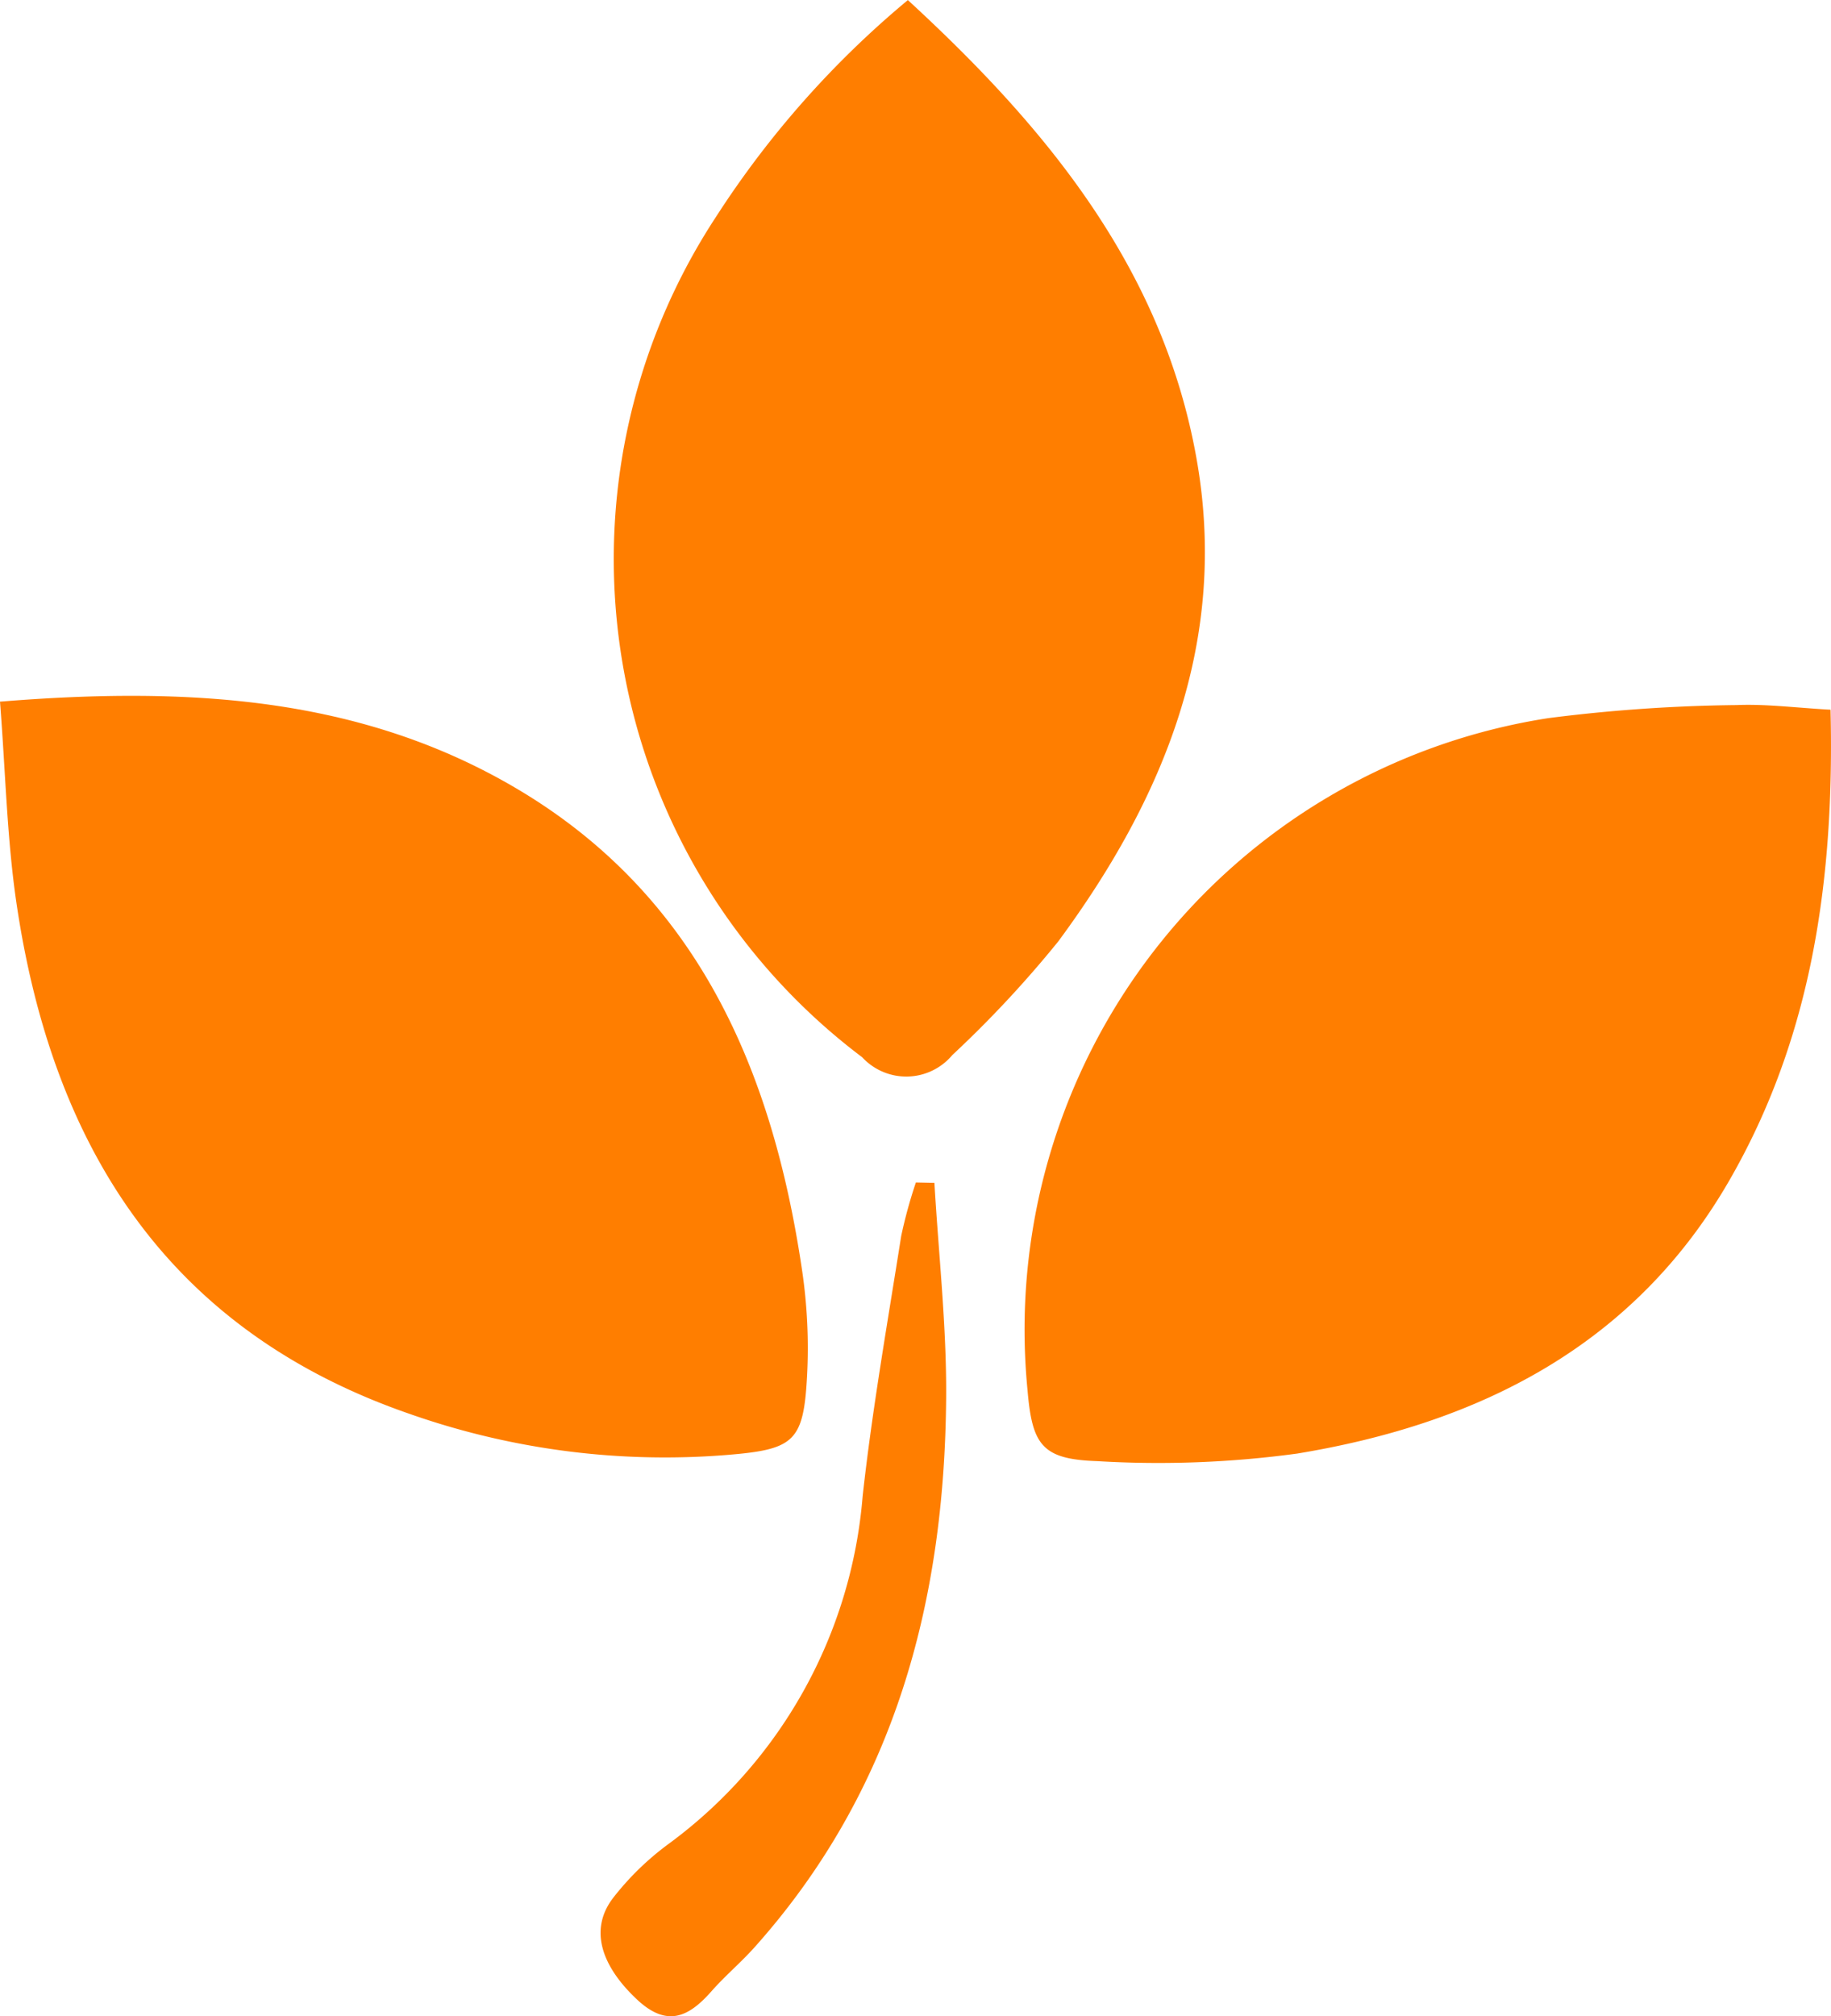
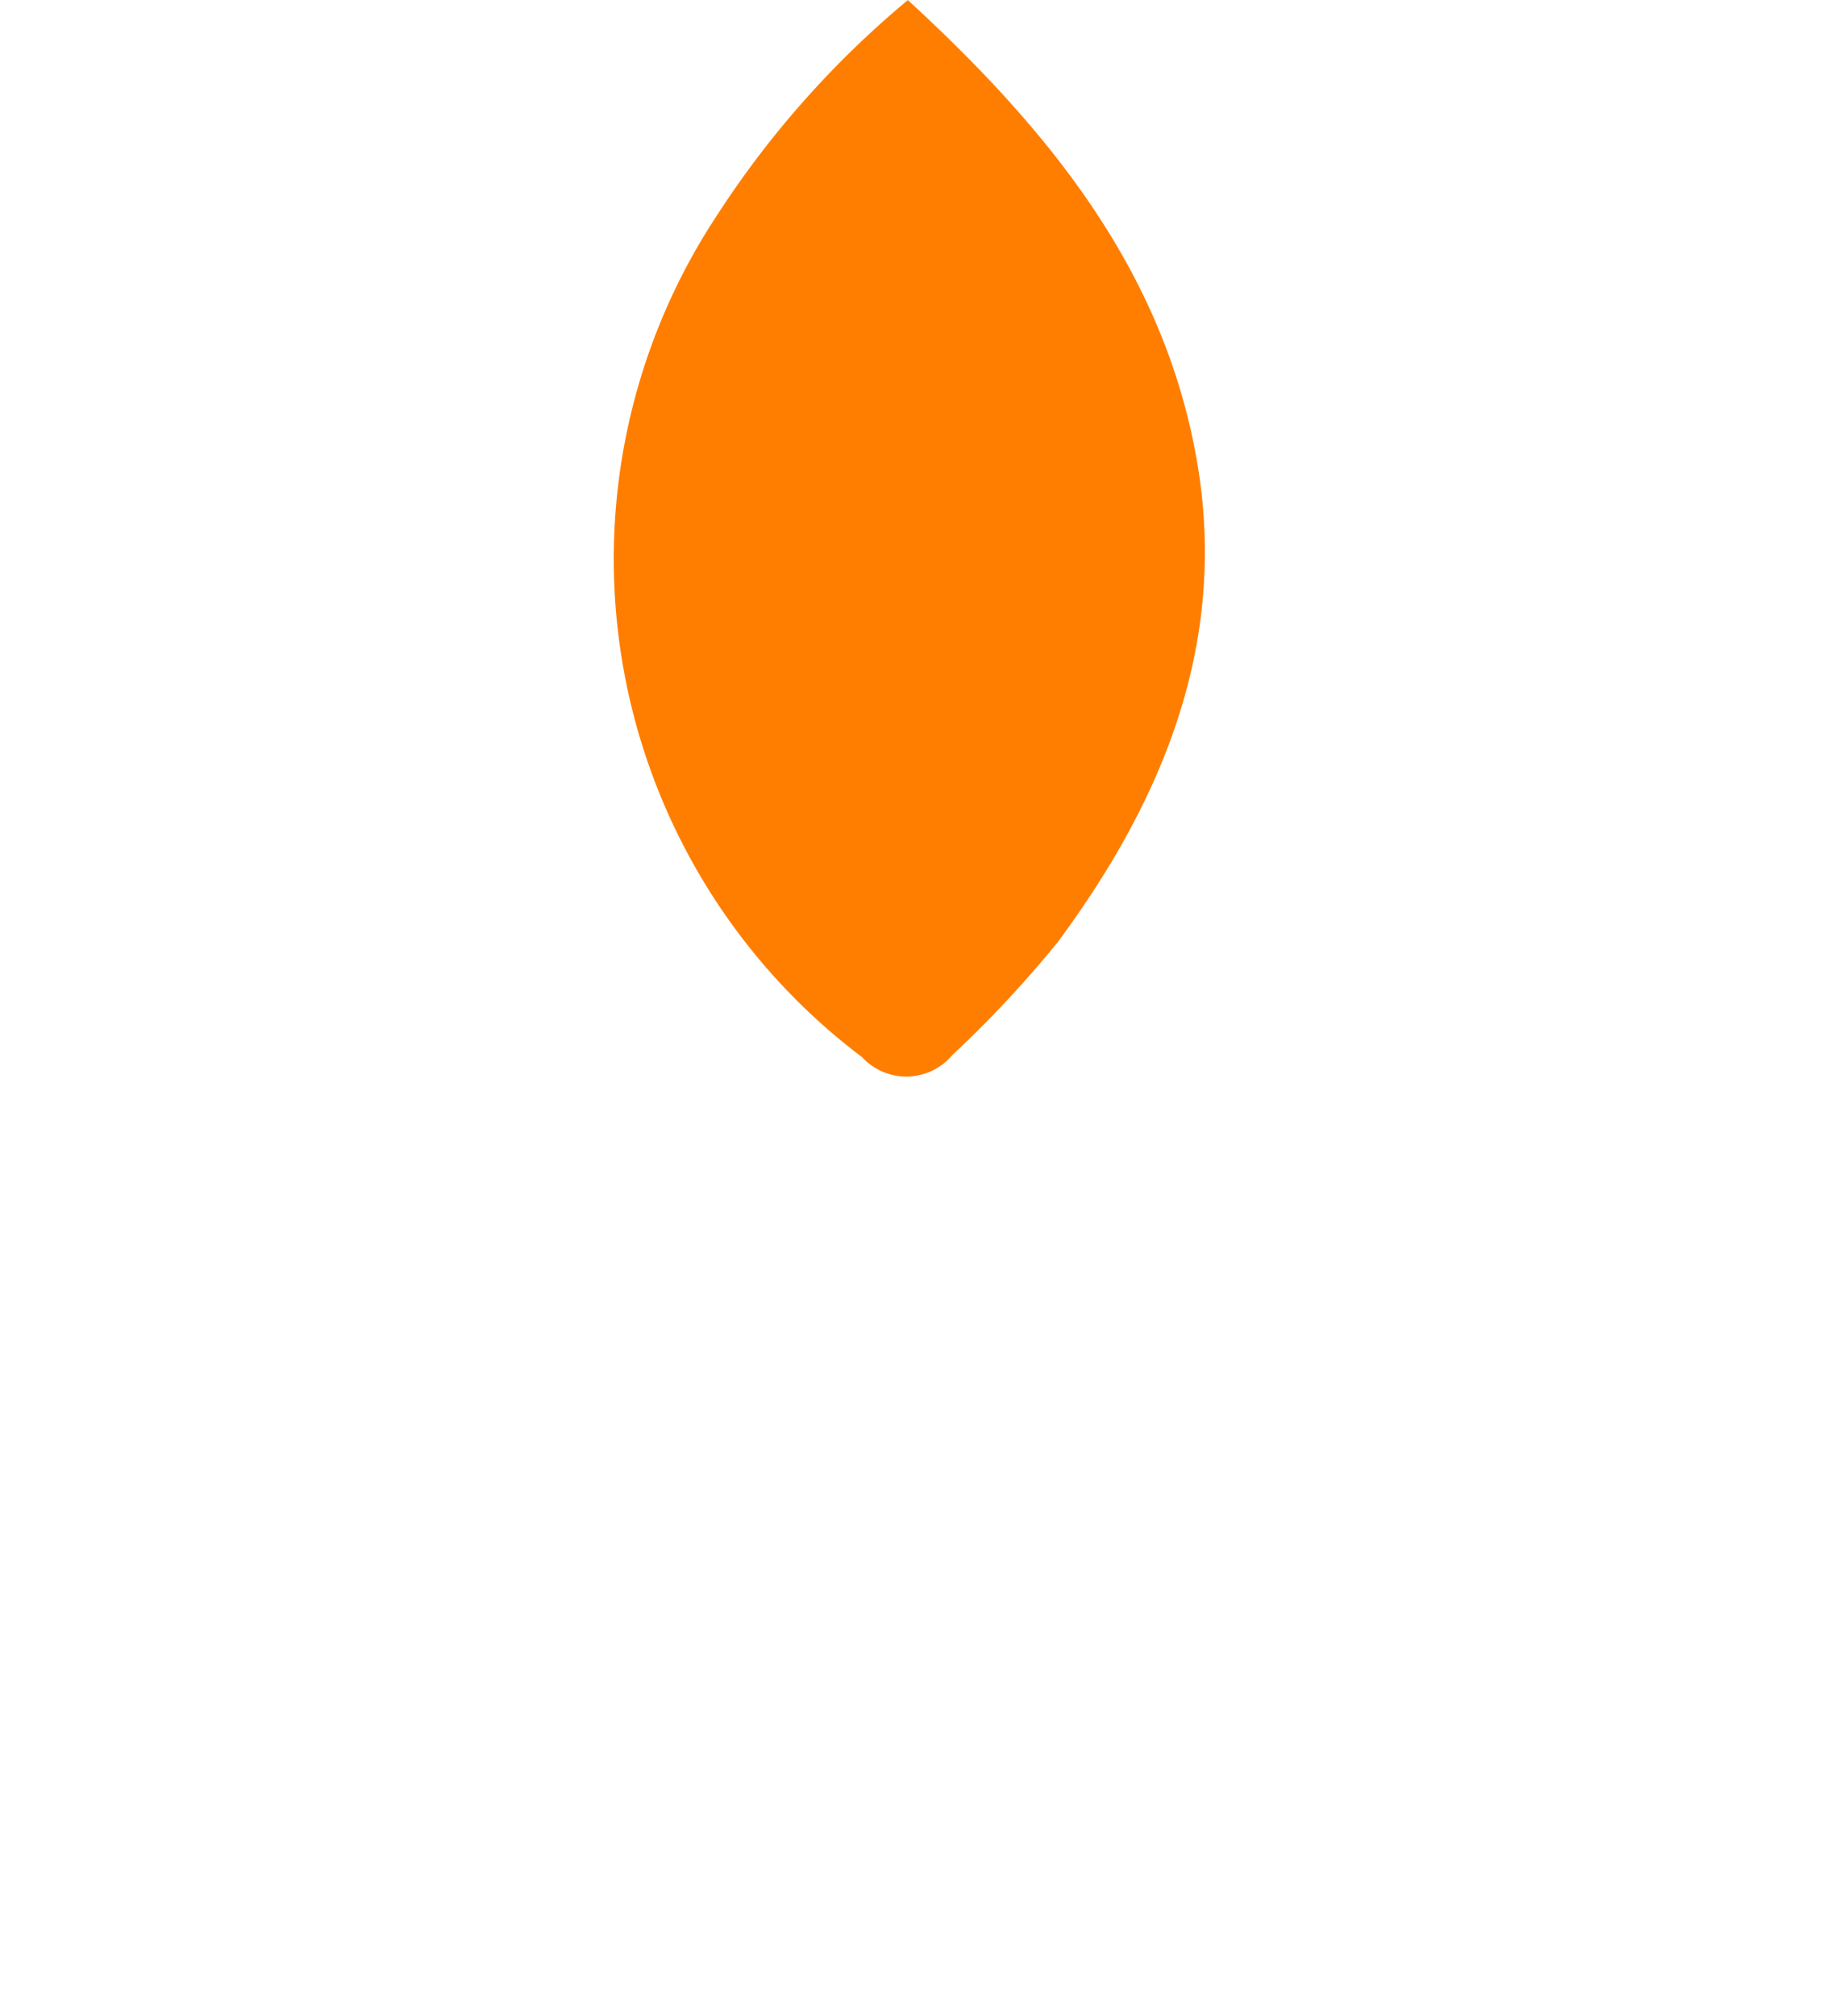
<svg xmlns="http://www.w3.org/2000/svg" width="51.835" height="57.046" viewBox="0 0 51.835 57.046">
  <g id="Group_12" data-name="Group 12" transform="translate(-359.963 2788.283)">
    <path id="Path_376" fill="#FF7E00" data-name="Path 376" d="M609.2,583.612c3.941,3.622,7.216,7.6,8.173,12.969.919,5.145-.917,9.614-3.913,13.667a31.419,31.419,0,0,1-3,3.216,1.7,1.7,0,0,1-2.552.06,17.643,17.643,0,0,1-4.122-23.8,26.928,26.928,0,0,1,5.418-6.111" transform="translate(-223.538 -3371.895)" />
-     <path id="Path_377" fill="#FF7E00" data-name="Path 377" d="M575.216,612.859c5.305-.429,10.229-.155,14.67,2.486,5.109,3.04,7.205,7.984,8.036,13.6a14.991,14.991,0,0,1,.141,3.006c-.1,1.847-.37,2.066-2.252,2.22A21.814,21.814,0,0,1,586.782,633c-6.858-2.381-10.088-7.583-11.1-14.441-.269-1.826-.308-3.686-.466-5.7" transform="translate(-215.253 -3381.29)" />
-     <path id="Path_378" fill="#FF7E00" data-name="Path 378" d="M640.887,613.207c.114,4.8-.525,9.253-2.854,13.3-2.7,4.7-7.1,6.9-12.243,7.747a29.124,29.124,0,0,1-5.67.214c-1.56-.052-1.835-.463-1.966-2.008A17.509,17.509,0,0,1,632.9,613.446a45.476,45.476,0,0,1,5.327-.369c.84-.035,1.686.078,2.66.131" transform="translate(-229.102 -3381.411)" />
-     <path id="Path_379" fill="#FF7E00" data-name="Path 379" d="M609.782,633.044c.118,2.026.347,4.052.332,6.076-.043,5.785-1.462,11.122-5.425,15.552-.387.432-.837.81-1.22,1.245-.65.737-1.265,1.028-2.12.219-1-.944-1.34-1.966-.672-2.85a7.95,7.95,0,0,1,1.573-1.535,13.56,13.56,0,0,0,5.5-9.842c.272-2.463.705-4.909,1.091-7.359a13.673,13.673,0,0,1,.416-1.518l.522.011" transform="translate(-223.366 -3387.859)" />
  </g>
</svg>